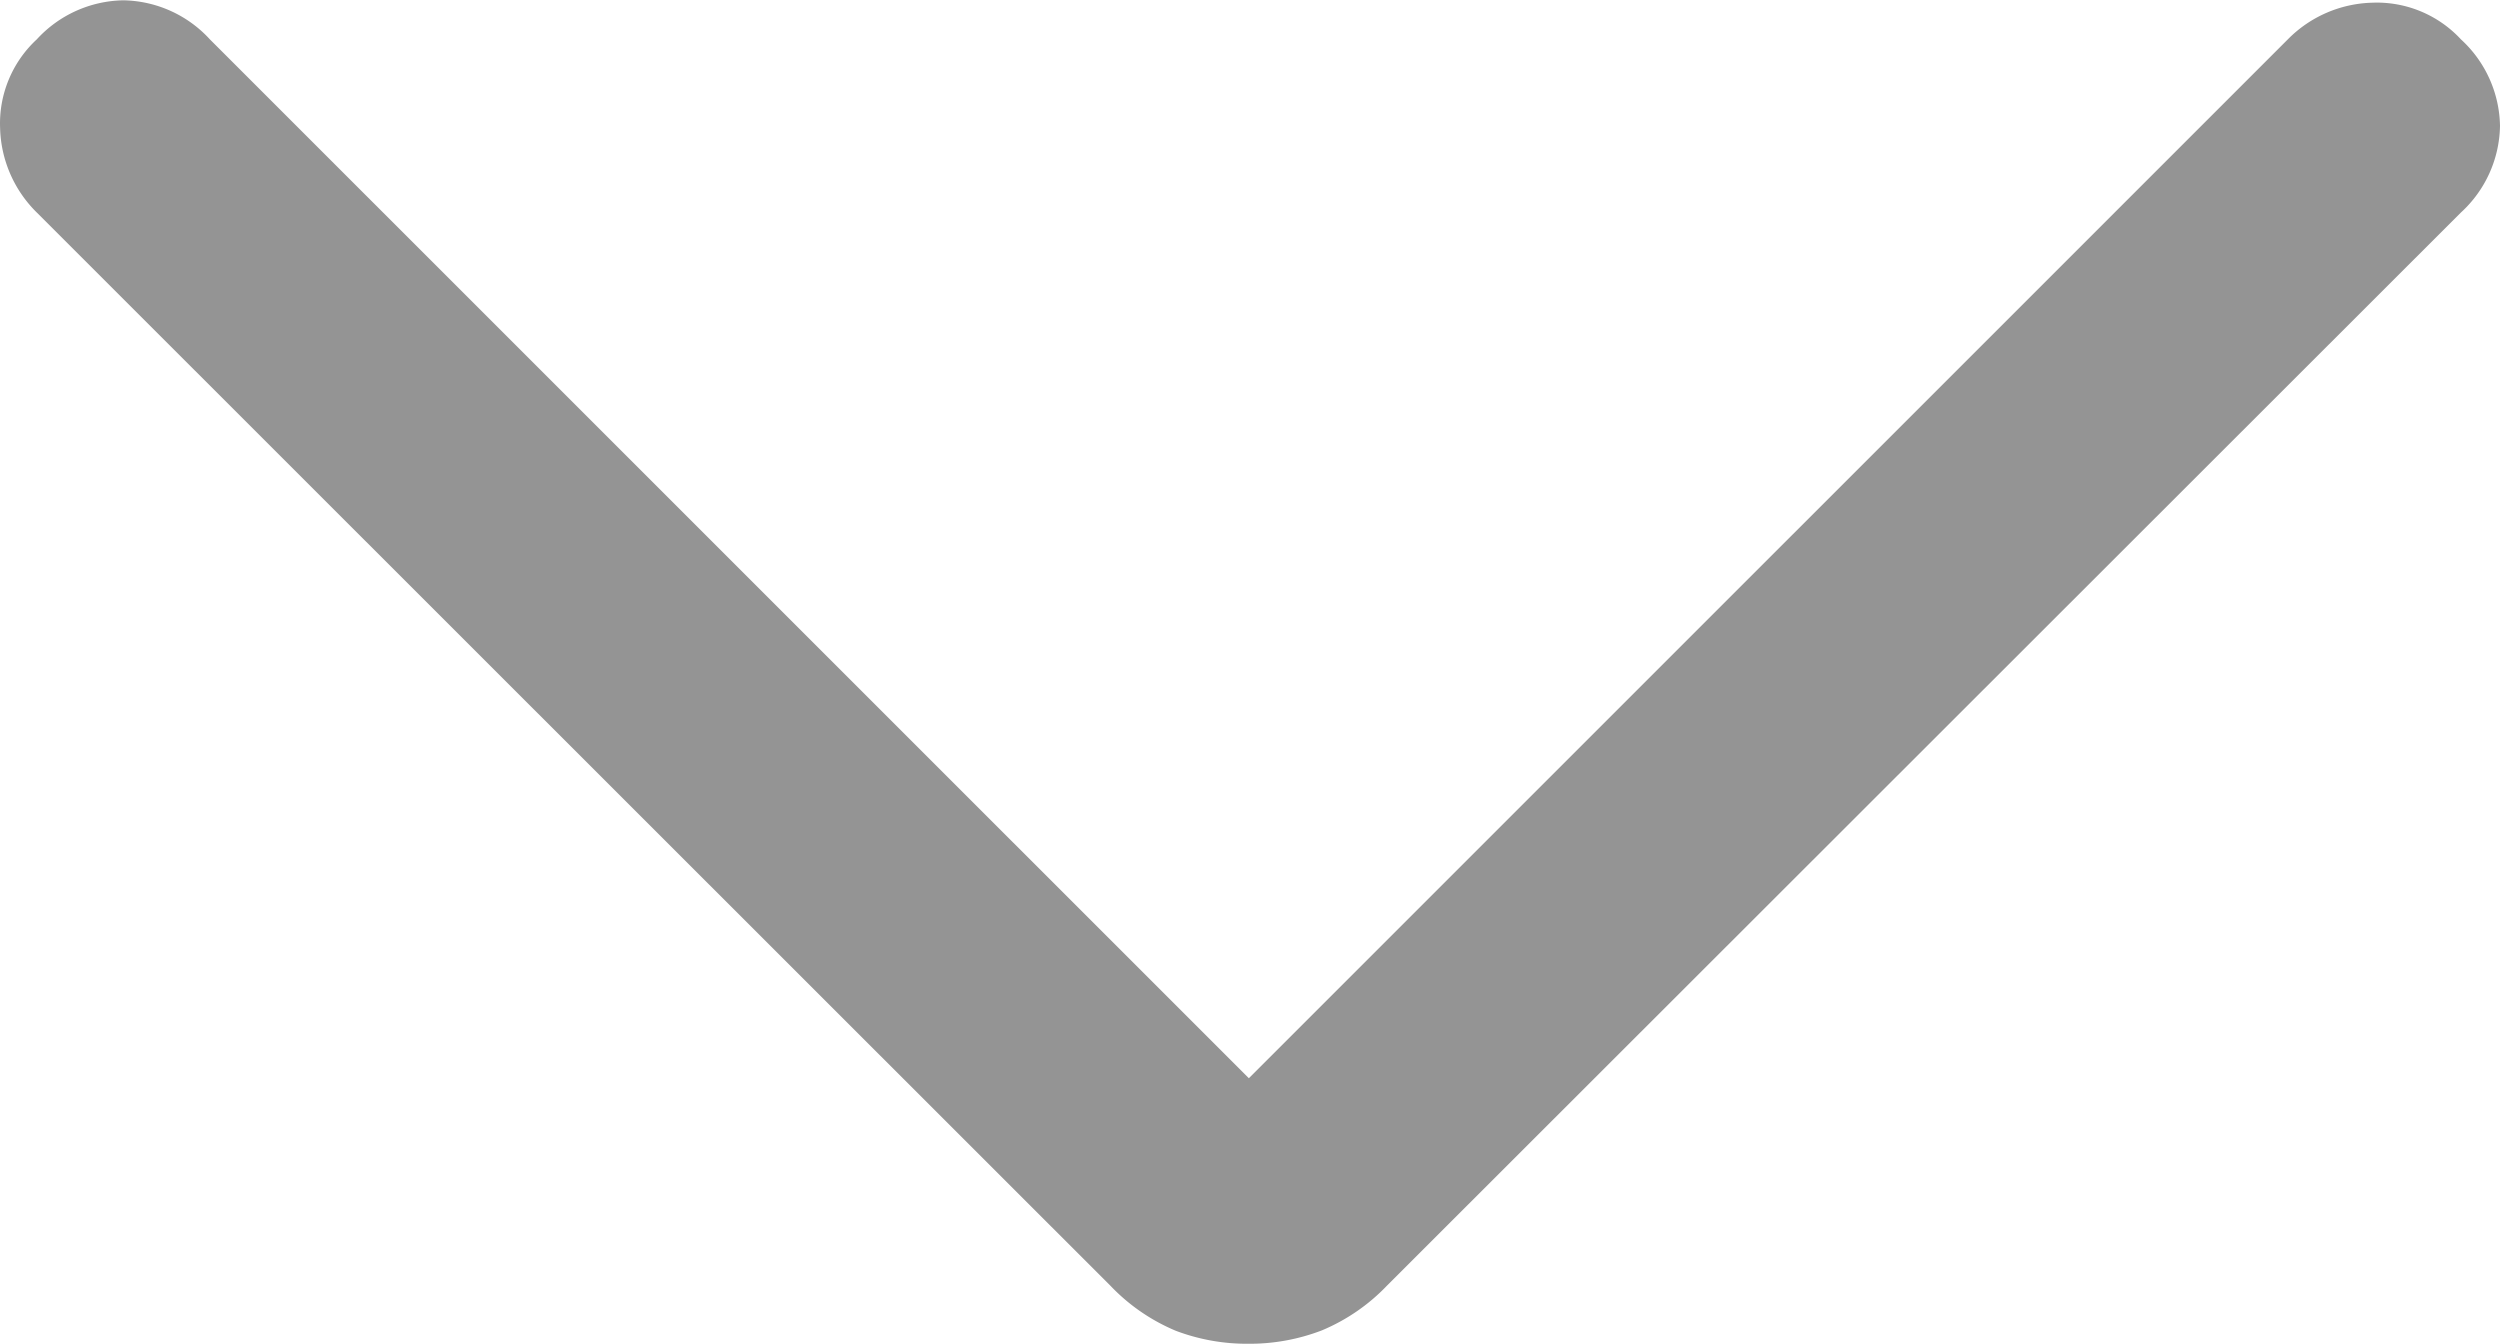
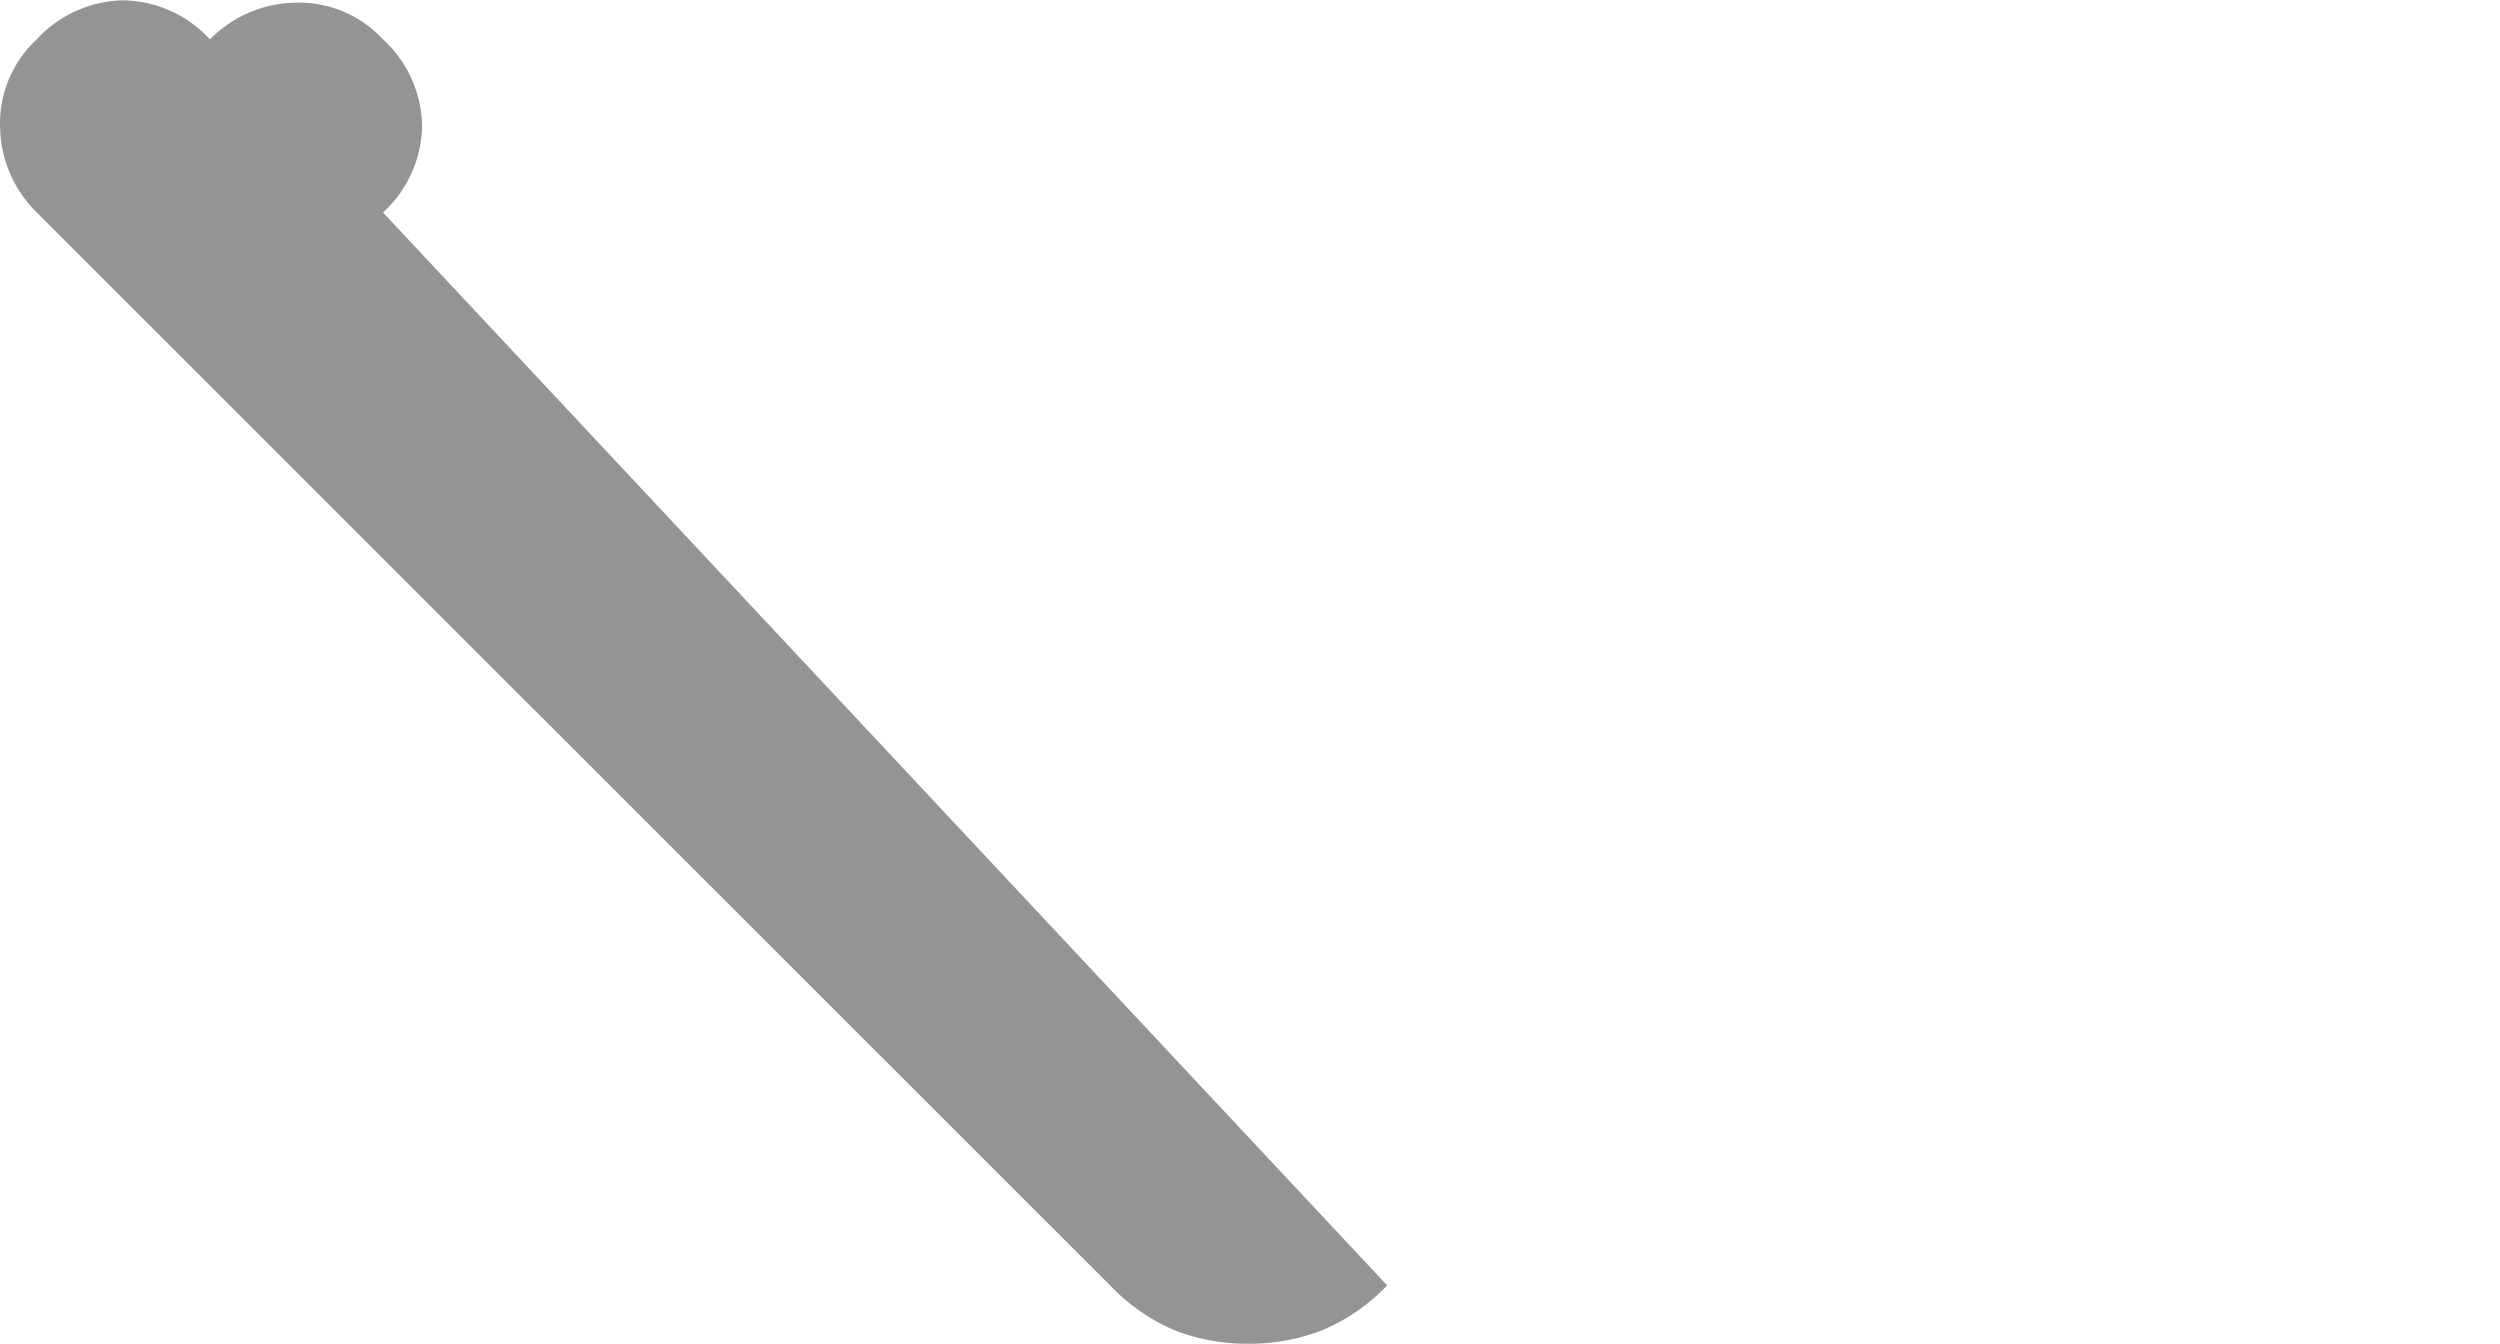
<svg xmlns="http://www.w3.org/2000/svg" width="24" height="12.9" viewBox="0 0 24 12.9">
-   <path id="ico_open" d="M287.817-591.64a1.926,1.926,0,0,1-.7-.124,1.853,1.853,0,0,1-.628-.432L276.181-602.5a1.18,1.18,0,0,1-.352-.809,1.1,1.1,0,0,1,.352-.853,1.152,1.152,0,0,1,.831-.375,1.152,1.152,0,0,1,.831.375l9.974,9.973,9.974-9.973a1.18,1.18,0,0,1,.809-.352,1.1,1.1,0,0,1,.853.352,1.151,1.151,0,0,1,.375.831,1.151,1.151,0,0,1-.375.831L289.145-592.2a1.854,1.854,0,0,1-.628.432A1.926,1.926,0,0,1,287.817-591.64Z" transform="translate(-275.828 604.54)" fill="#949494" />
+   <path id="ico_open" d="M287.817-591.64a1.926,1.926,0,0,1-.7-.124,1.853,1.853,0,0,1-.628-.432L276.181-602.5a1.18,1.18,0,0,1-.352-.809,1.1,1.1,0,0,1,.352-.853,1.152,1.152,0,0,1,.831-.375,1.152,1.152,0,0,1,.831.375a1.18,1.18,0,0,1,.809-.352,1.1,1.1,0,0,1,.853.352,1.151,1.151,0,0,1,.375.831,1.151,1.151,0,0,1-.375.831L289.145-592.2a1.854,1.854,0,0,1-.628.432A1.926,1.926,0,0,1,287.817-591.64Z" transform="translate(-275.828 604.54)" fill="#949494" />
</svg>